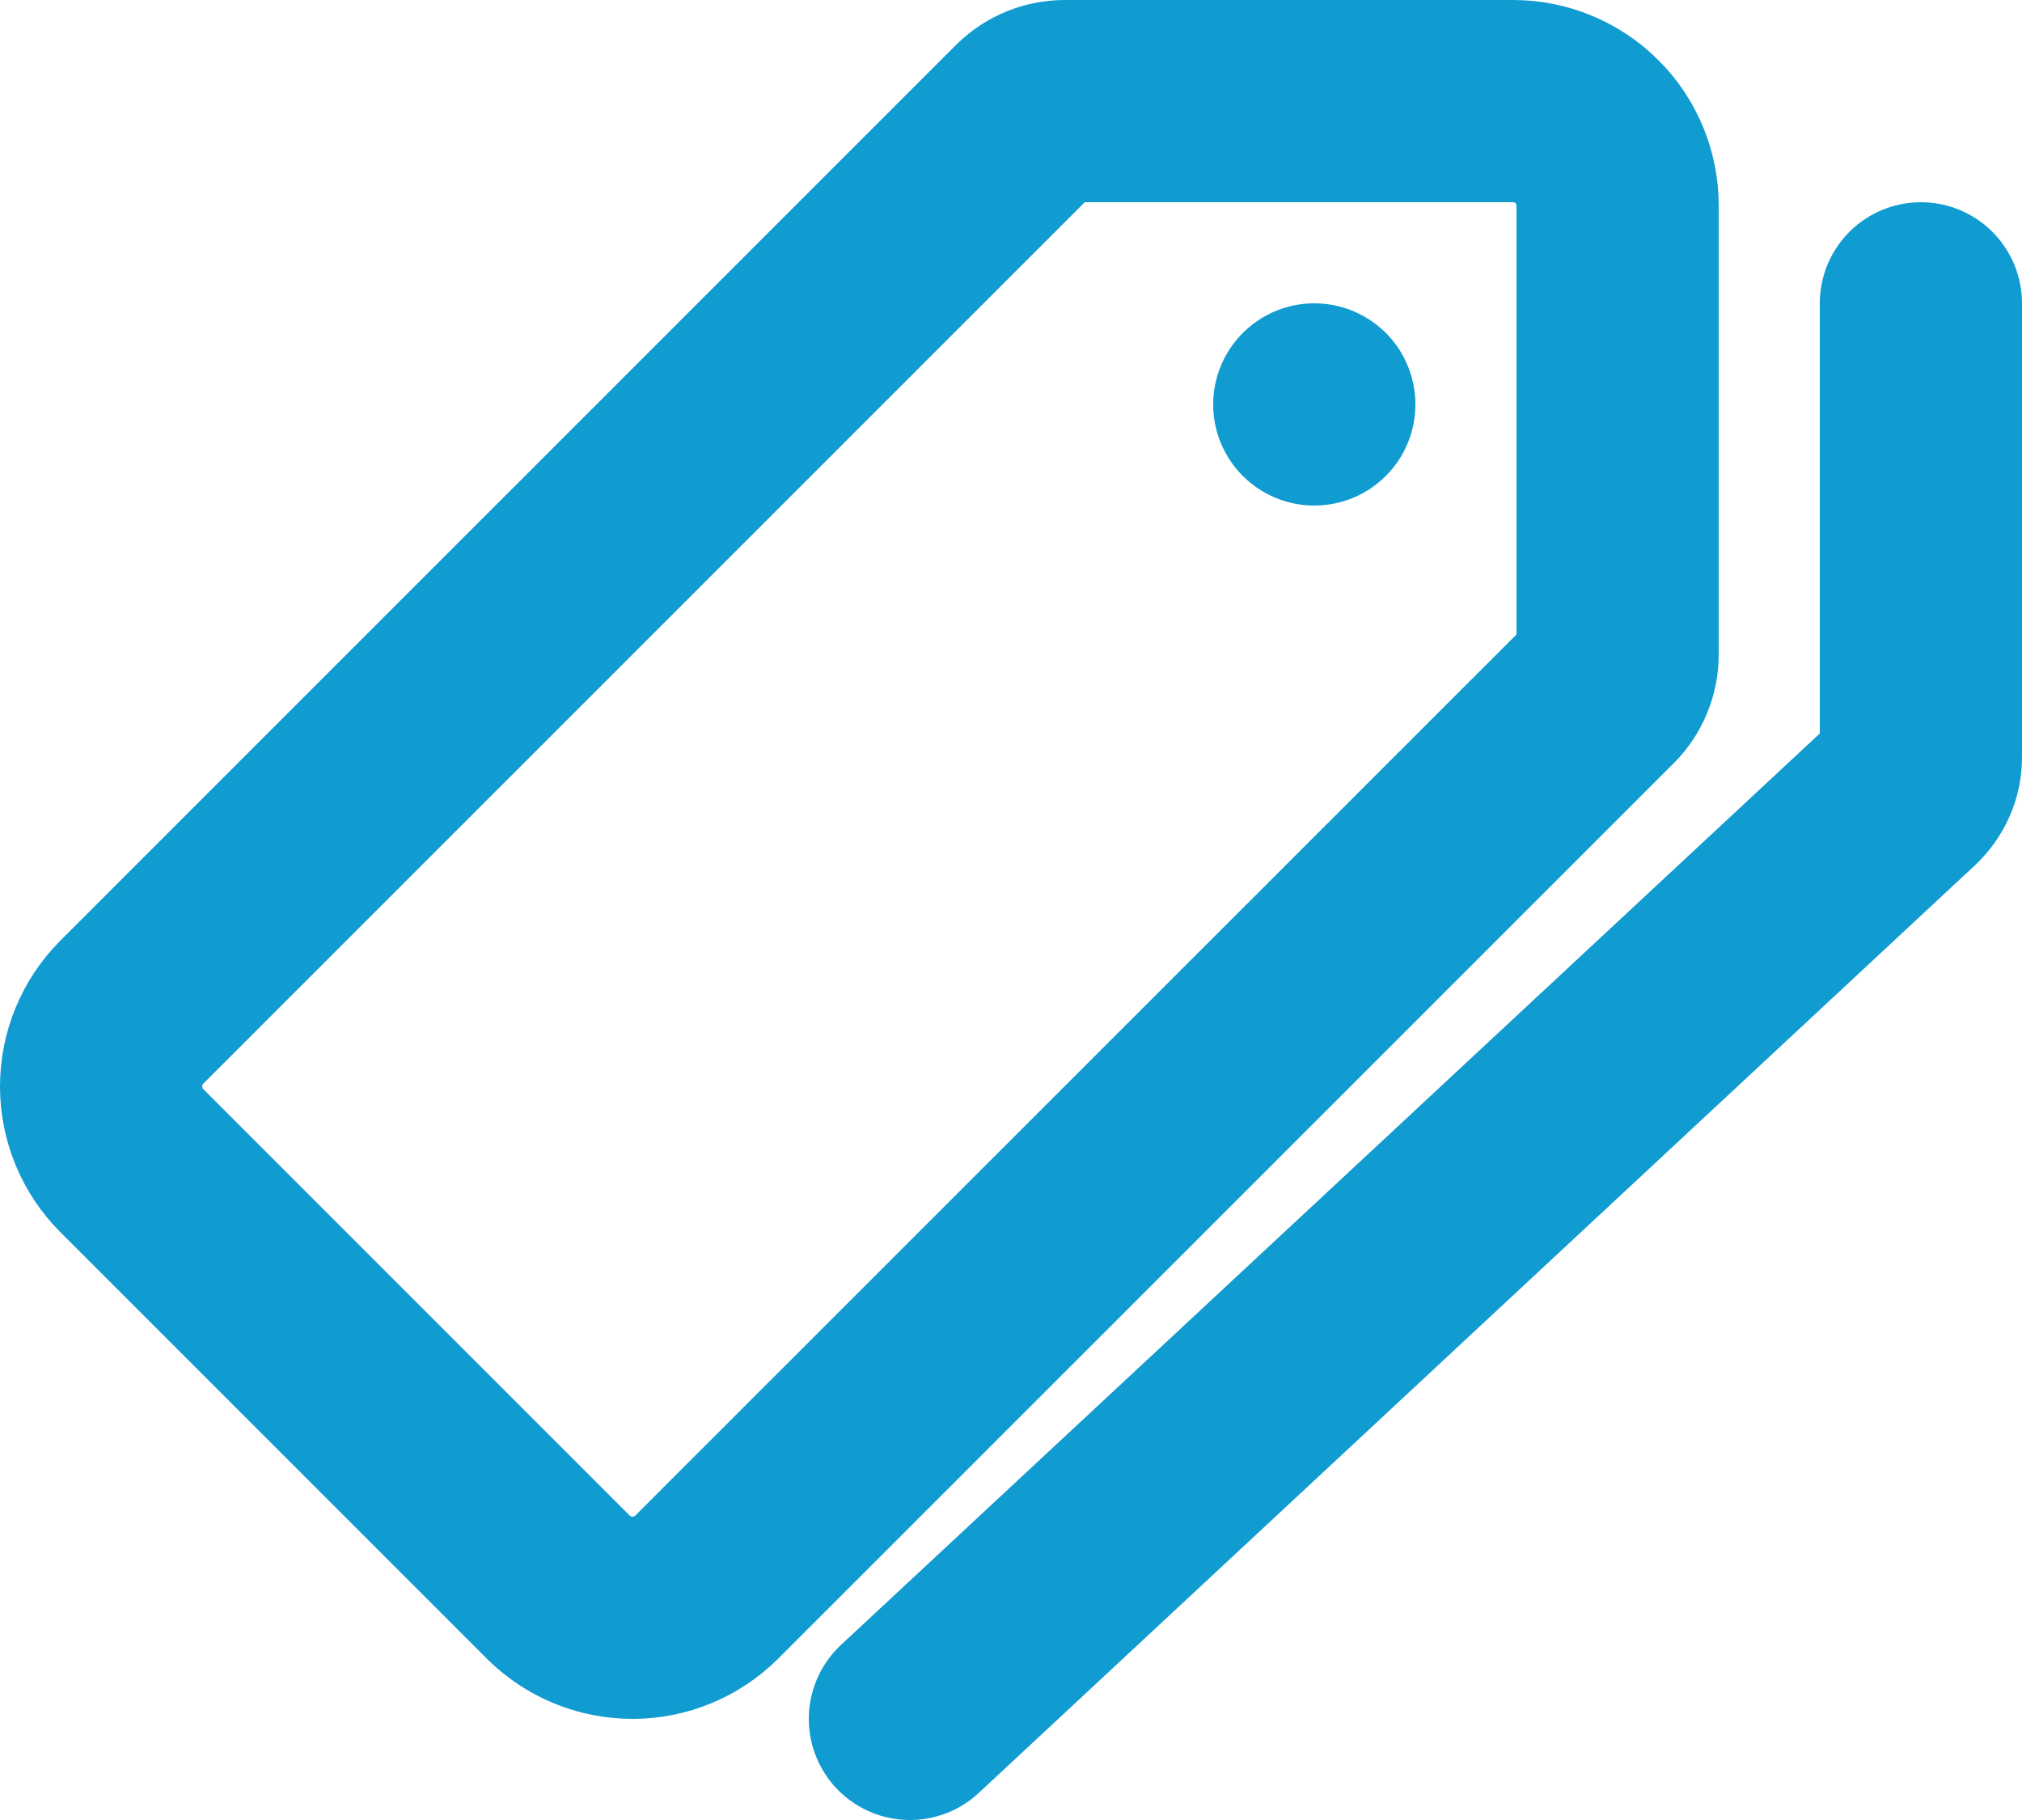
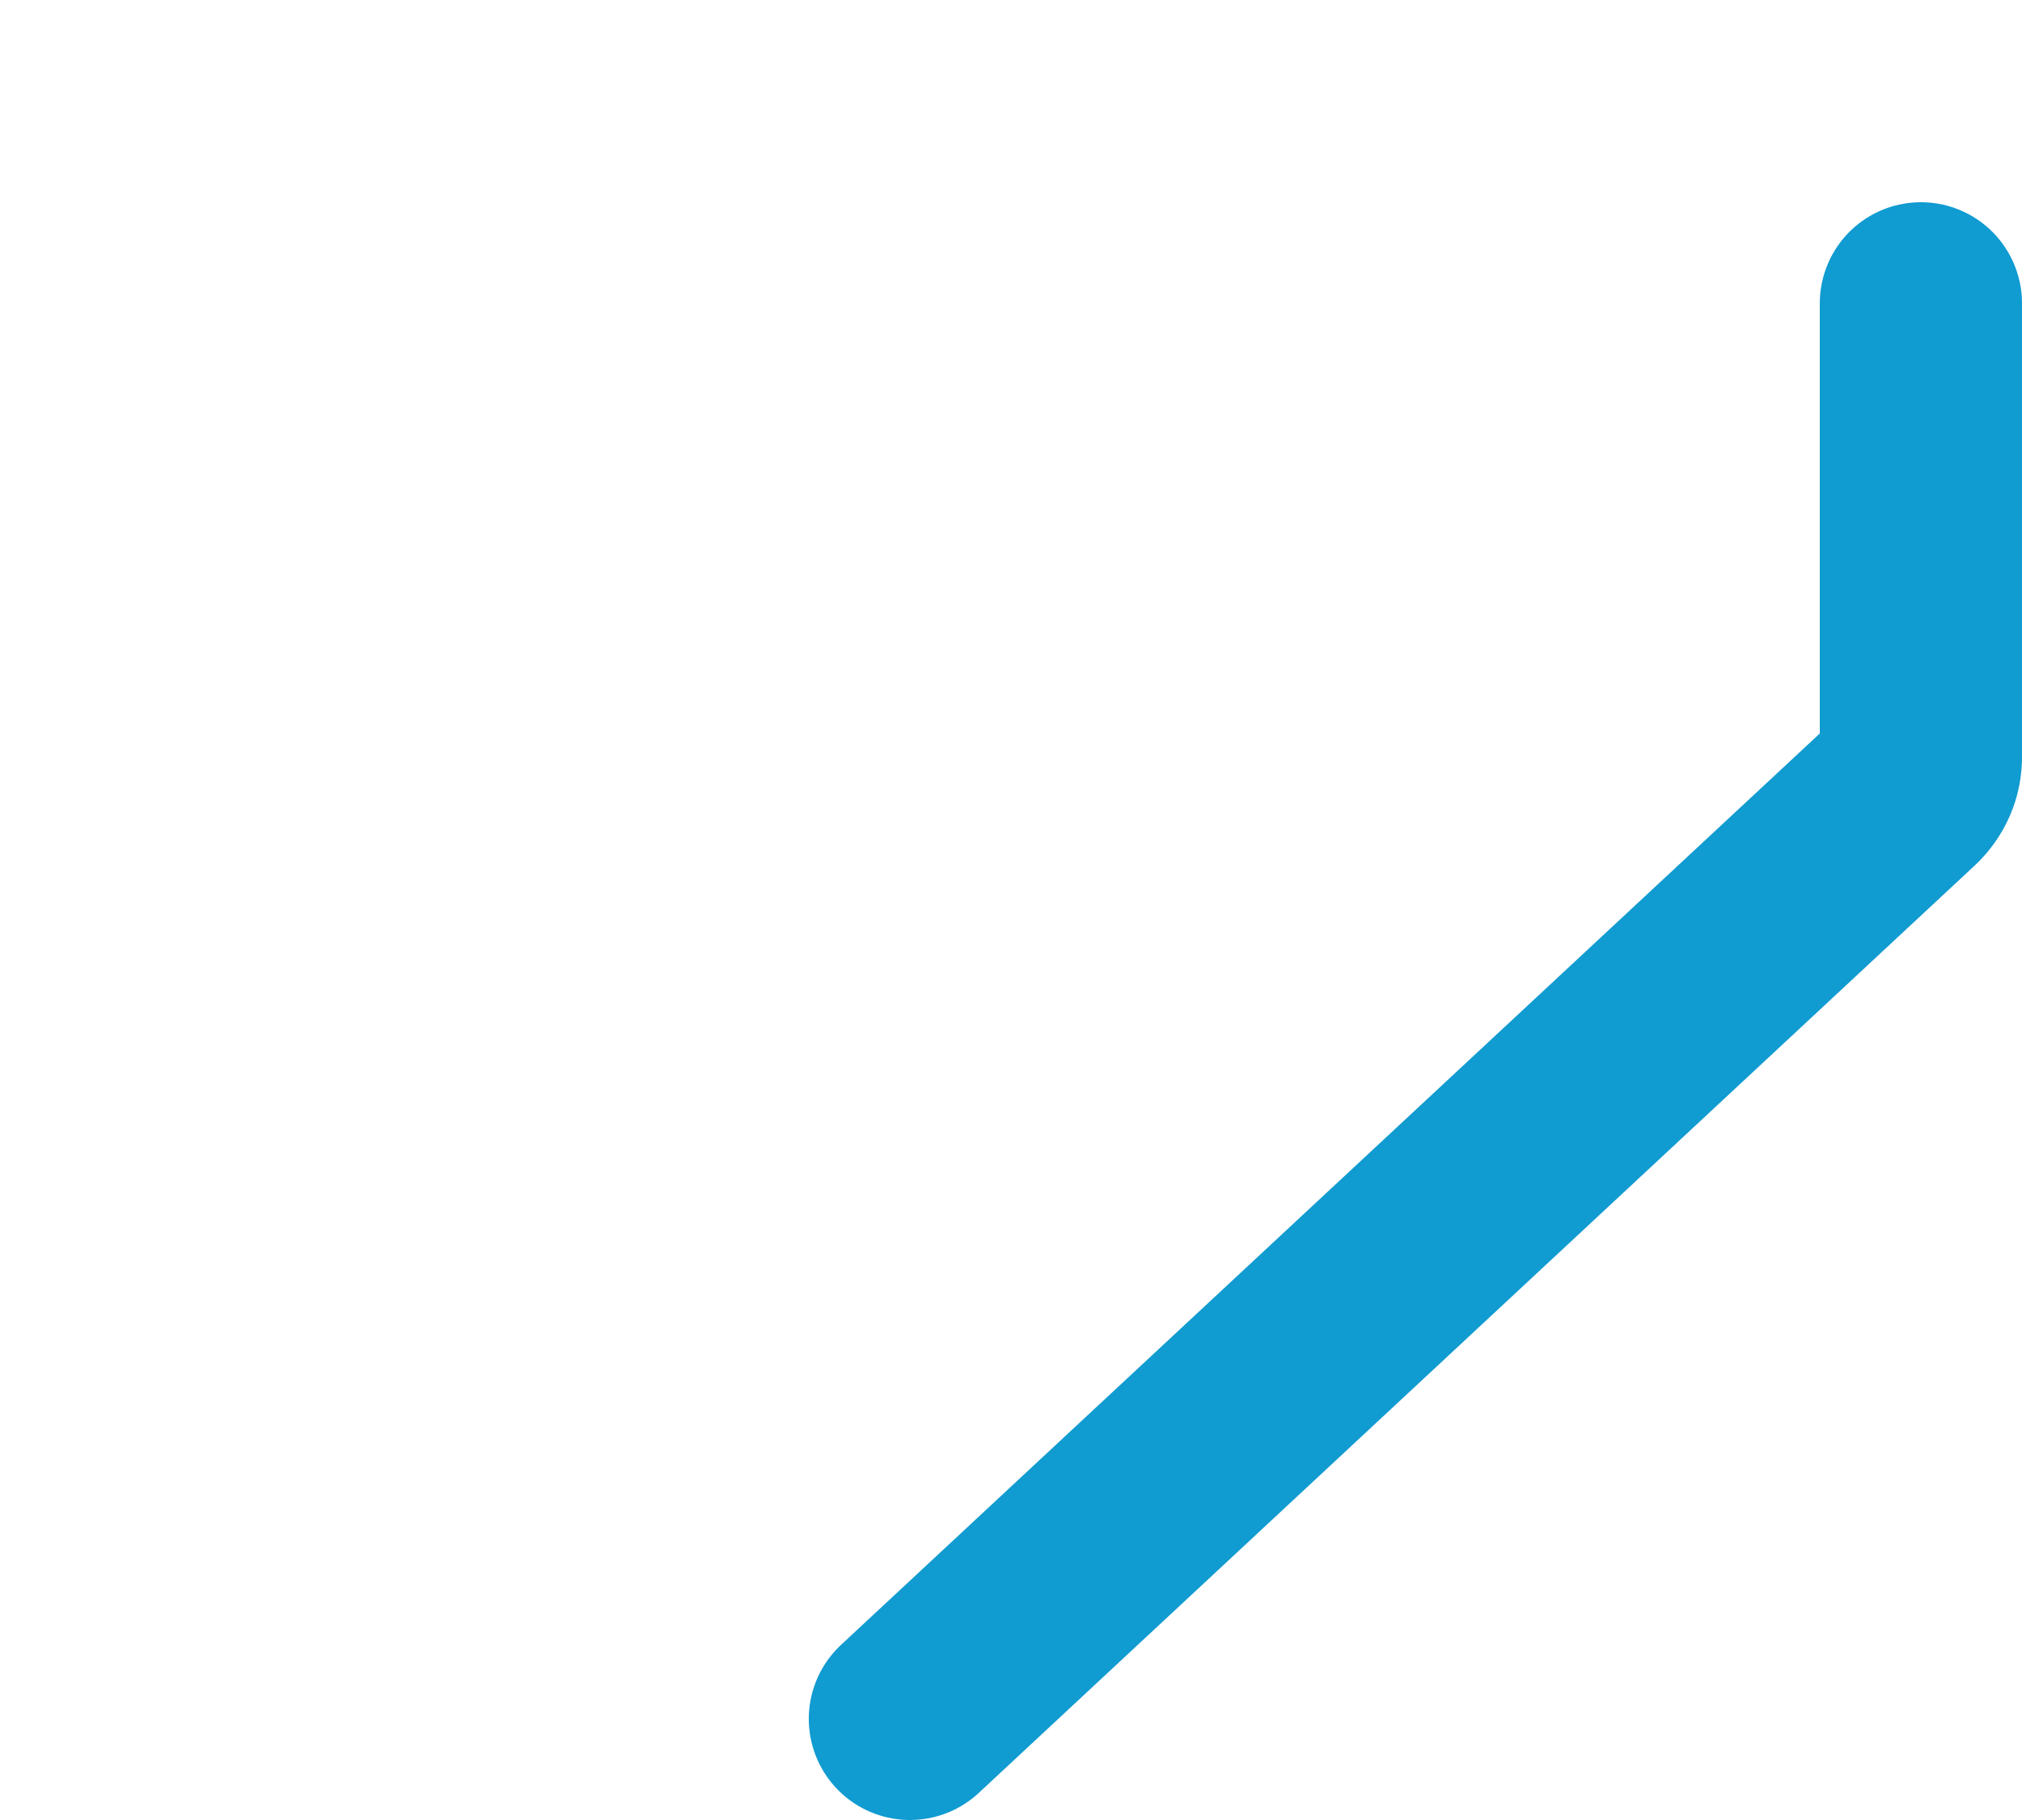
<svg xmlns="http://www.w3.org/2000/svg" width="20" height="18" viewBox="0 0 20 18" fill="none">
-   <path d="M14.965 1H10.532C10.394 1 10.262 1.054 10.164 1.151L1.303 10.011C1.109 10.206 1 10.47 1 10.745C1 11.02 1.109 11.283 1.303 11.478L5.522 15.697C5.717 15.891 5.981 16 6.256 16C6.531 16 6.795 15.891 6.99 15.697L15.848 6.841C15.946 6.744 16 6.611 16 6.474V2.038C16.001 1.902 15.974 1.767 15.923 1.641C15.871 1.515 15.795 1.4 15.698 1.304C15.602 1.207 15.488 1.131 15.362 1.079C15.236 1.026 15.101 1 14.965 1Z" stroke="#109BD1" stroke-width="2" stroke-linecap="round" stroke-linejoin="round" />
-   <path d="M13 5C12.802 5 12.609 4.941 12.444 4.831C12.28 4.722 12.152 4.565 12.076 4.383C12 4.2 11.981 3.999 12.019 3.805C12.058 3.611 12.153 3.433 12.293 3.293C12.433 3.153 12.611 3.058 12.805 3.019C12.999 2.981 13.2 3 13.383 3.076C13.565 3.152 13.722 3.28 13.832 3.444C13.941 3.609 14 3.802 14 4C14 4.265 13.895 4.52 13.707 4.707C13.52 4.895 13.265 5 13 5Z" fill="#109BD1" />
  <path d="M9 17L18.849 7.83C18.898 7.784 18.937 7.729 18.963 7.669C18.989 7.609 19.001 7.545 19 7.48V3" stroke="#109BD1" stroke-width="2" stroke-linecap="round" stroke-linejoin="round" />
</svg>